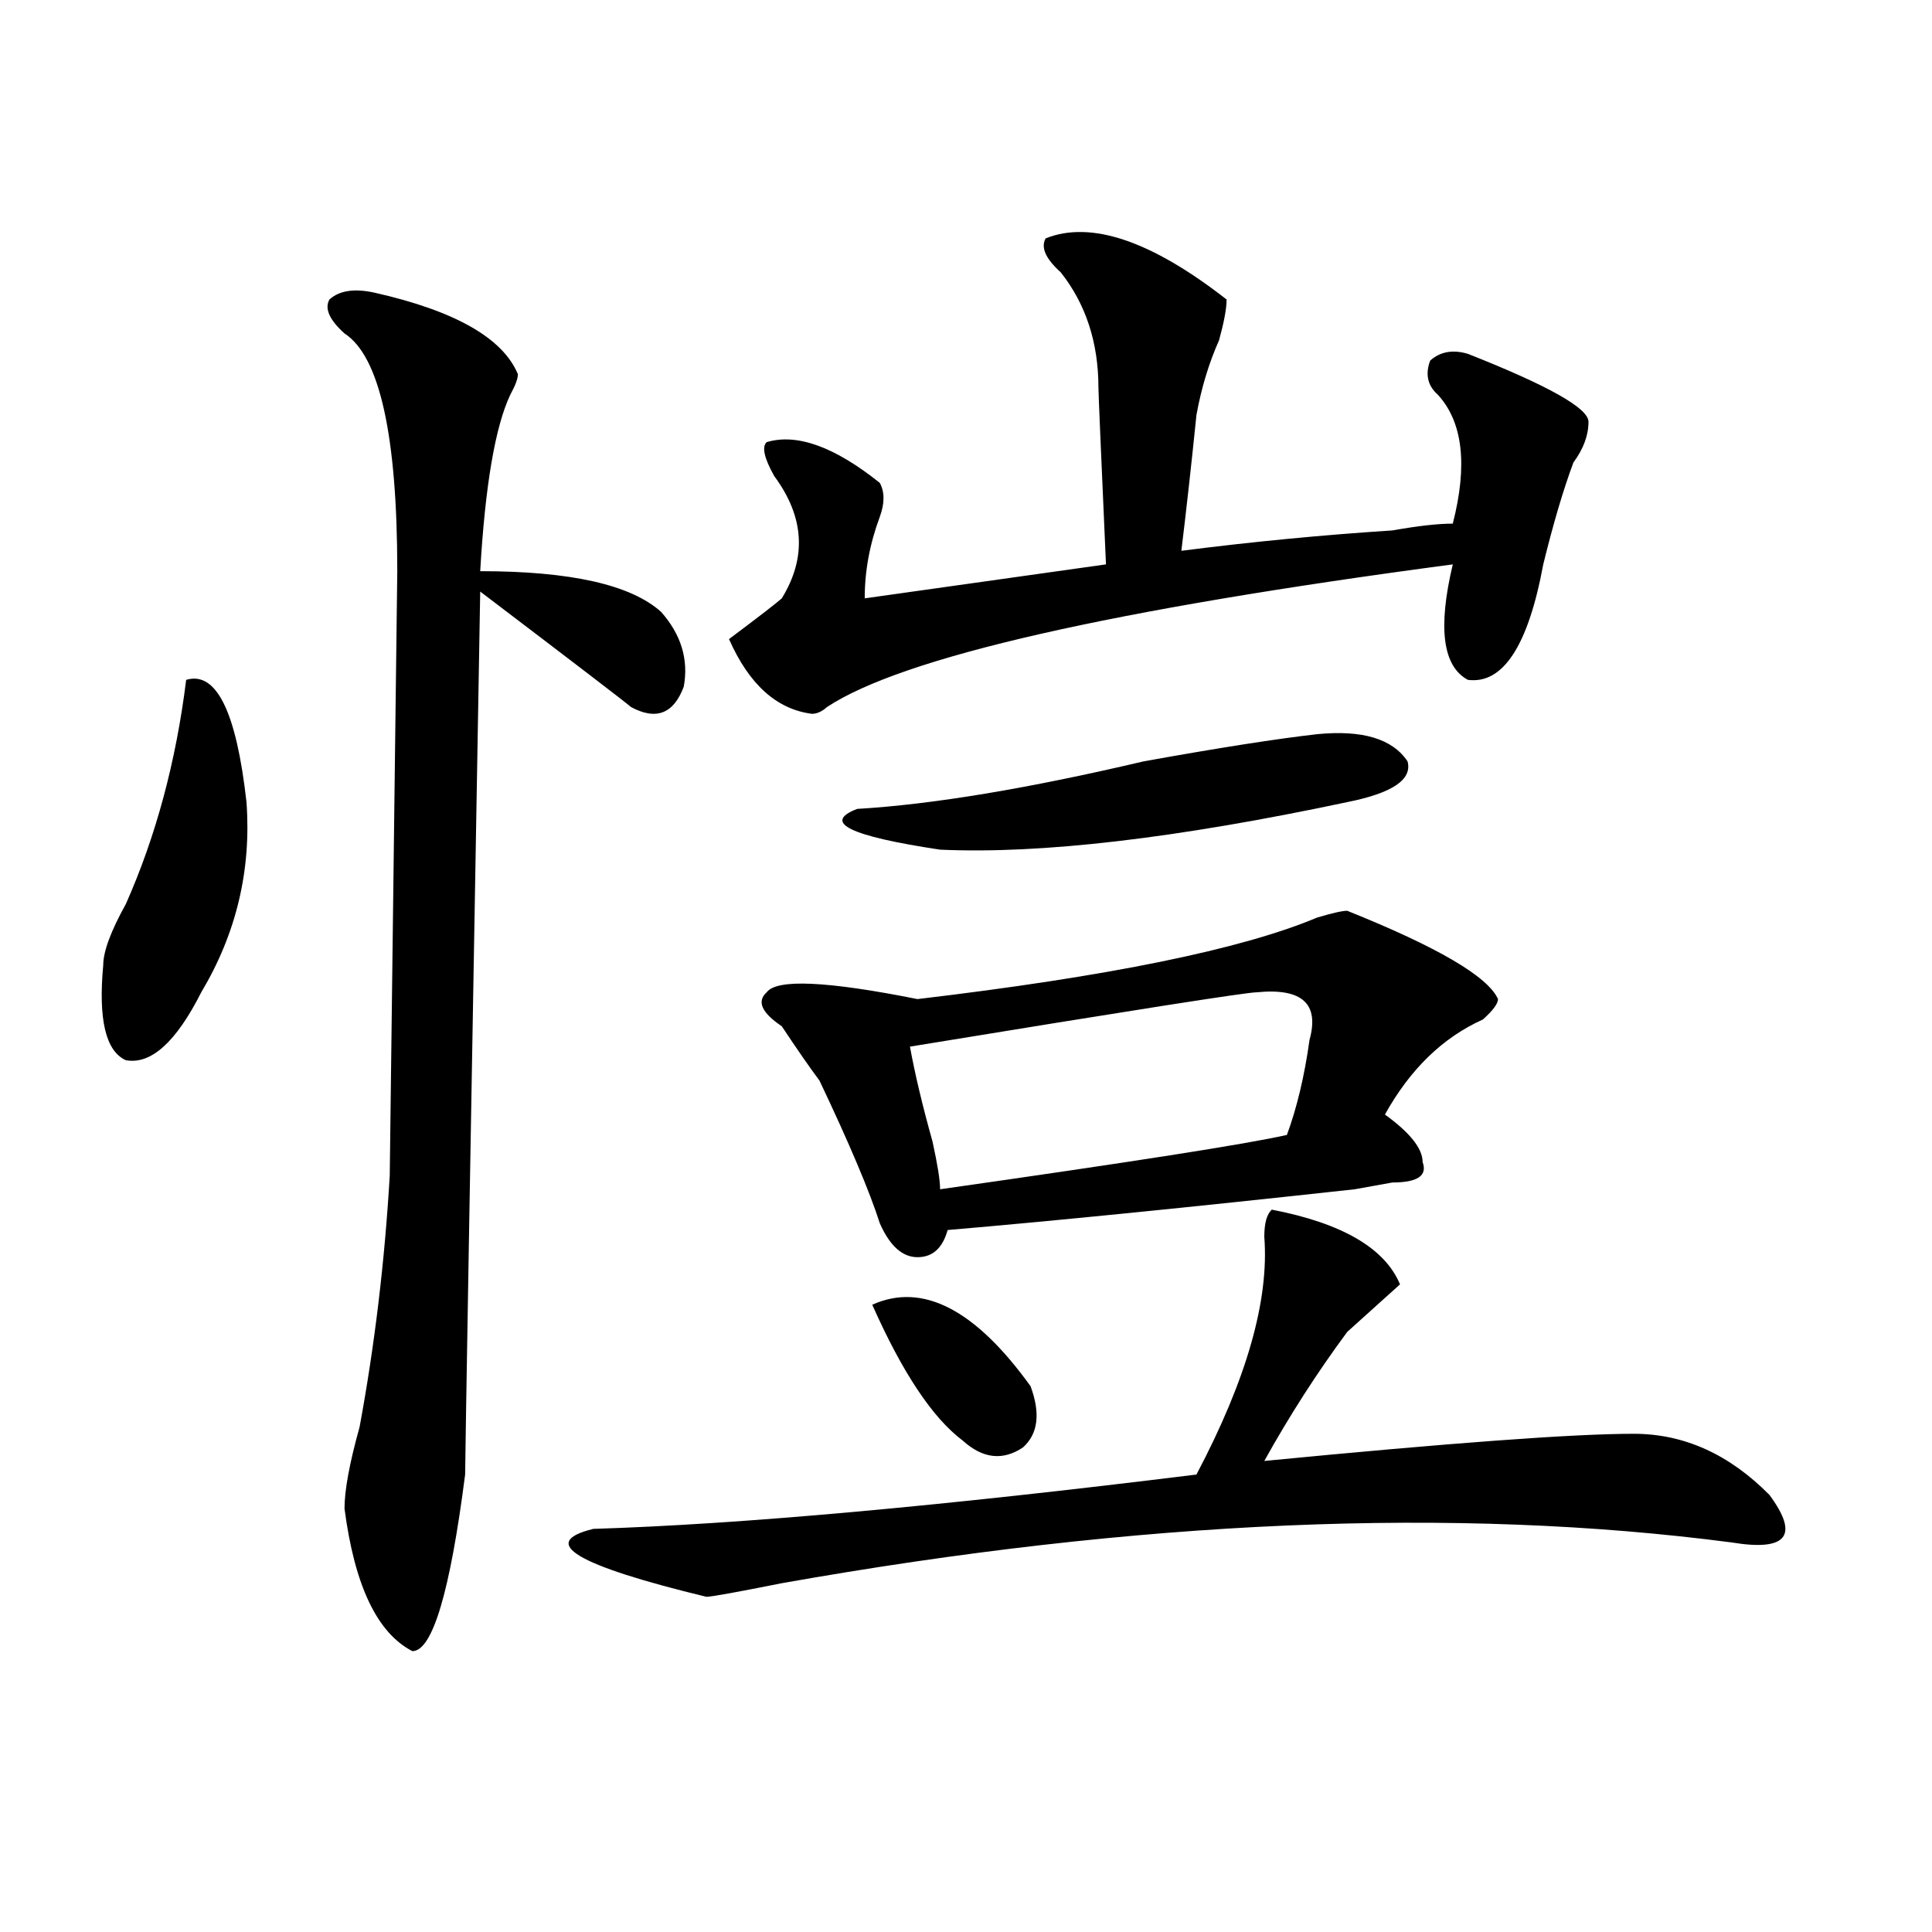
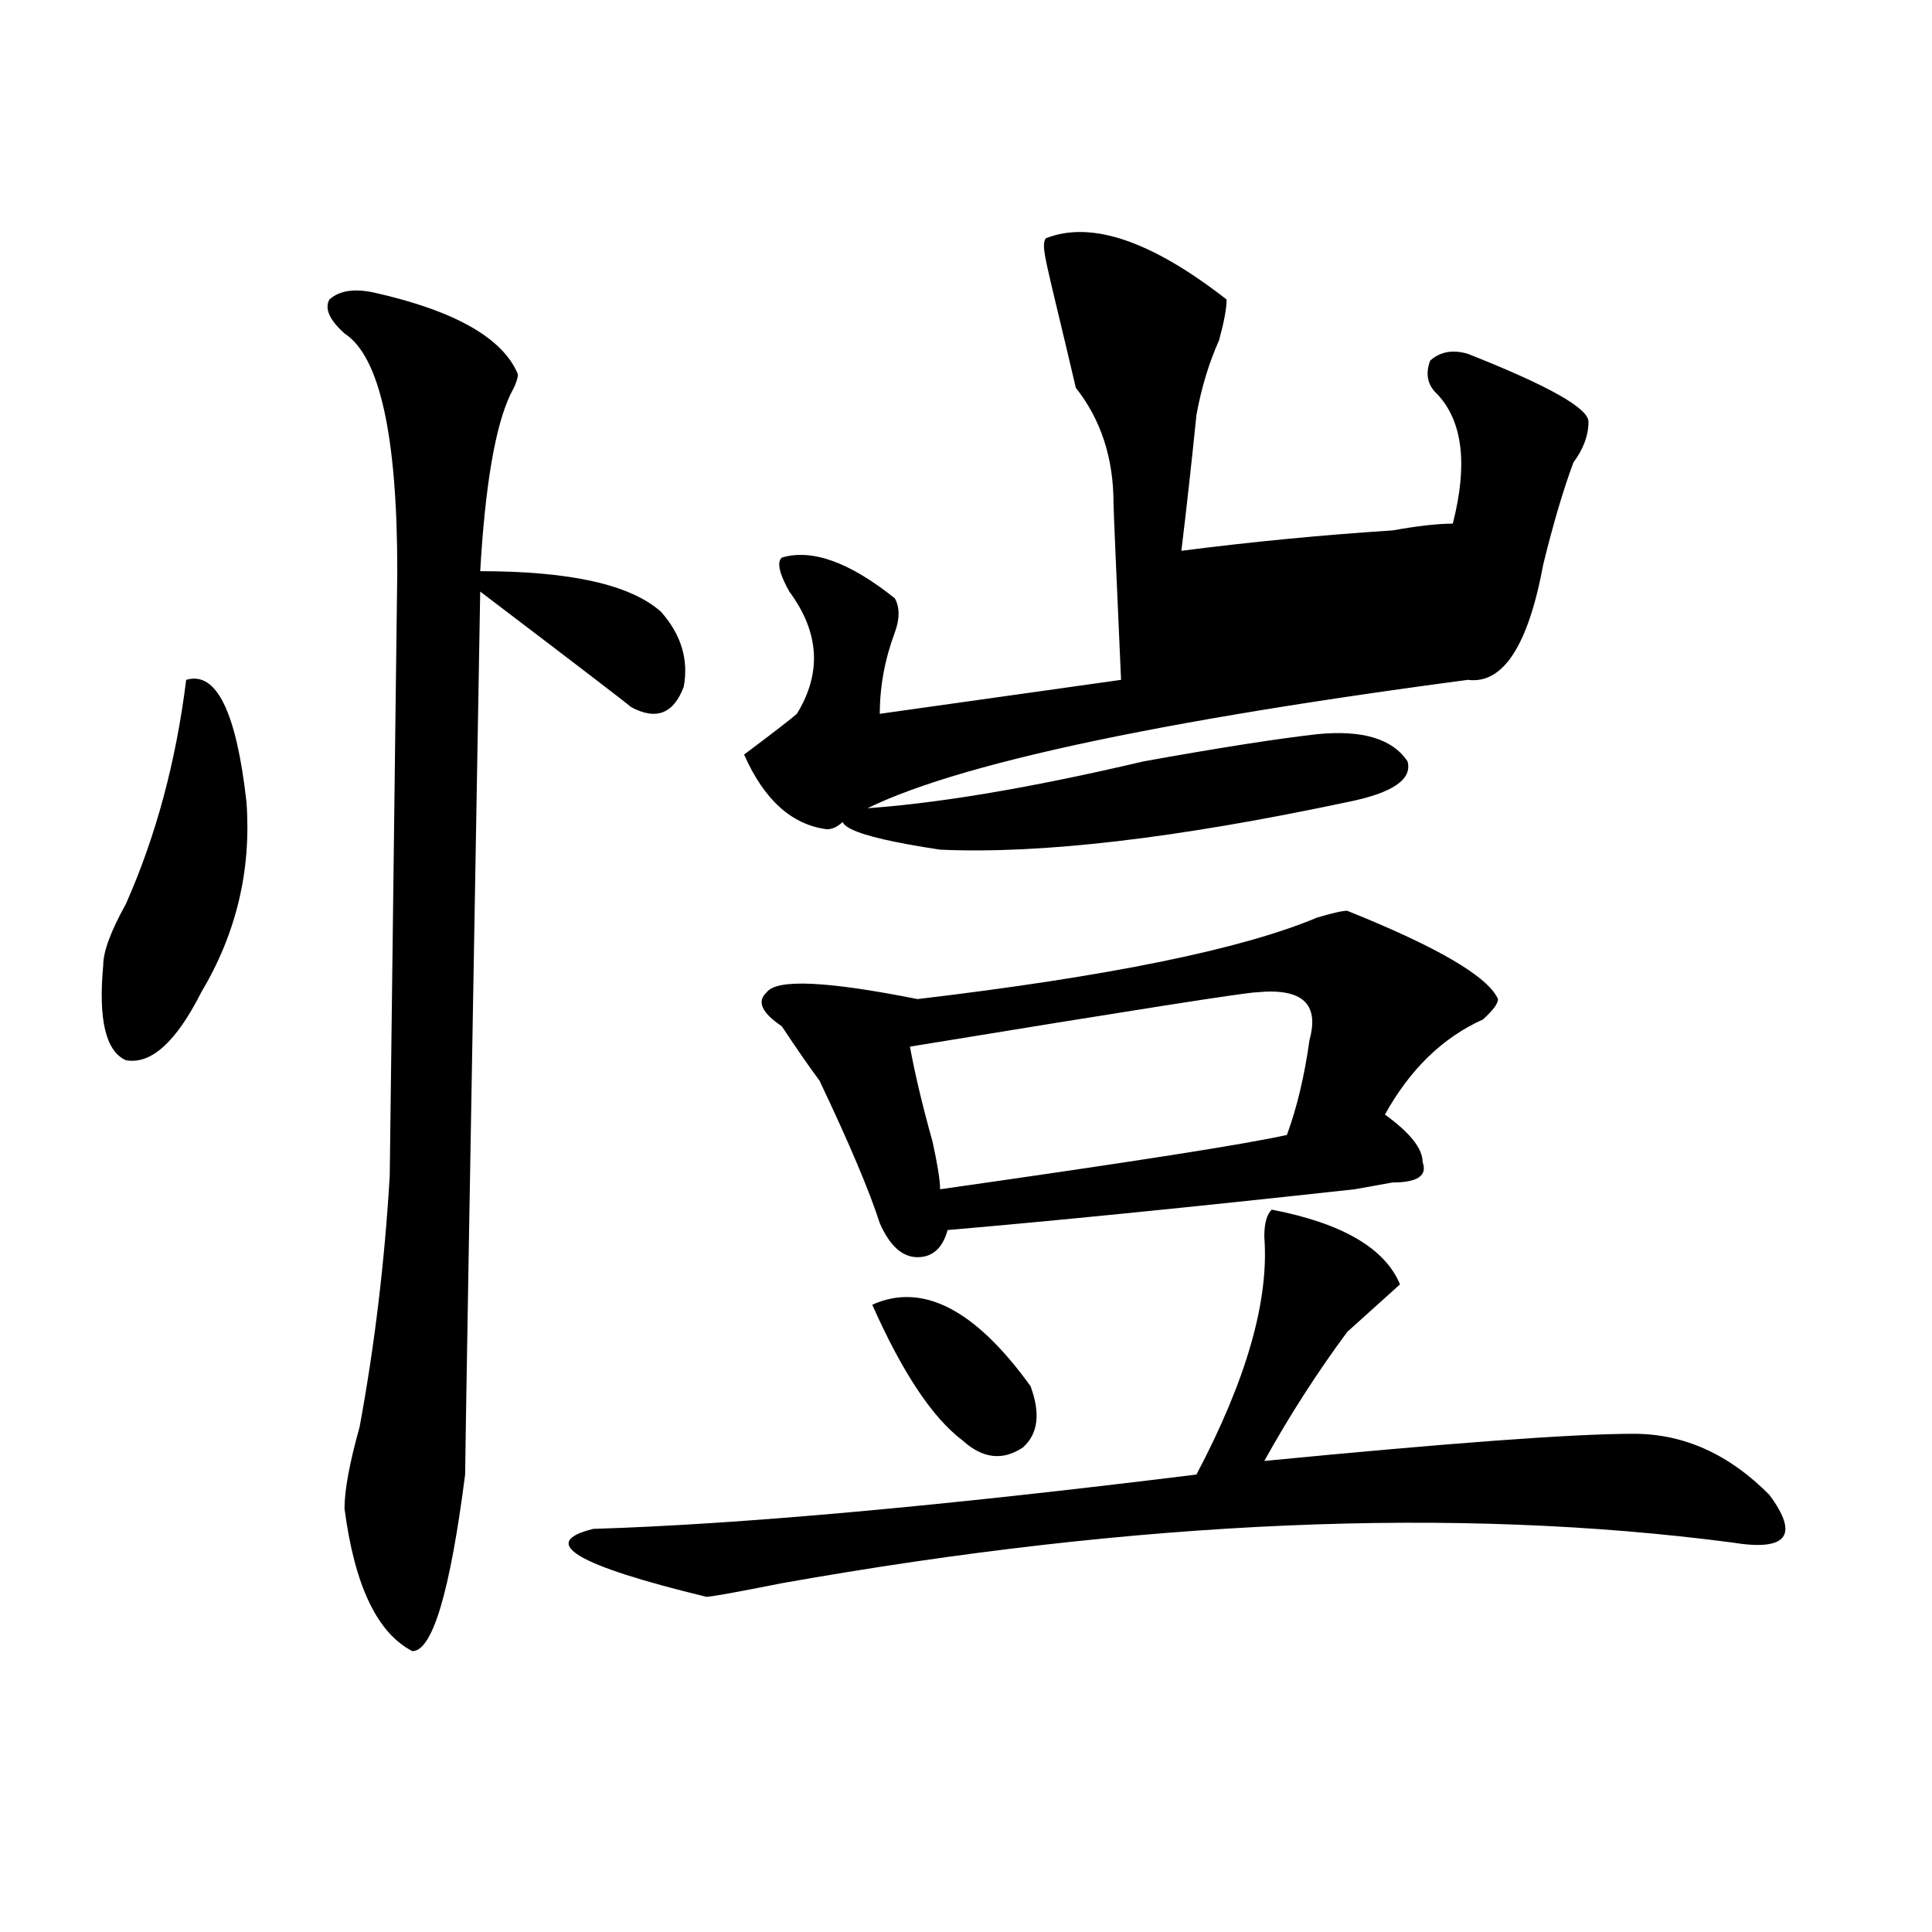
<svg xmlns="http://www.w3.org/2000/svg" version="1.1" id="图层_1" x="0px" y="0px" width="1000px" height="1000px" viewBox="0 0 1000 1000" enable-background="new 0 0 1000 1000" xml:space="preserve">
-   <path d="M96.363,351.891c15.609-4.669,25.975,16.425,31.219,63.281c2.561,35.156-5.244,68.005-23.414,98.438  c-13.049,25.817-26.036,37.519-39.023,35.156c-10.427-4.669-14.329-21.094-11.707-49.219c0-7.031,3.902-17.578,11.707-31.641  C80.754,432.75,91.119,394.078,96.363,351.891z M193.922,151.5c41.584,9.393,66.34,23.456,74.145,42.188  c0,2.362-1.342,5.878-3.902,10.547c-7.805,16.425-13.049,46.911-15.609,91.406c46.828,0,78.047,7.031,93.656,21.094  c10.365,11.755,14.268,24.609,11.707,38.672c-5.244,14.063-14.329,17.578-27.316,10.547c-2.622-2.308-28.658-22.247-78.047-59.766  c-5.244,297.675-7.805,450-7.805,457.031c-7.805,60.919-16.951,91.406-27.316,91.406c-18.231-9.394-29.938-34.003-35.121-73.828  c0-9.339,2.561-23.401,7.805-42.188c7.805-42.188,12.987-85.528,15.609-130.078l3.902-312.891  c0-70.313-9.146-111.292-27.316-123.047c-7.805-7.031-10.427-12.854-7.805-17.578C175.69,150.346,183.495,149.192,193.922,151.5z   M658.301,626.109c36.401,7.031,58.535,19.94,66.34,38.672c-2.622,2.362-6.524,5.878-11.707,10.547  c-5.244,4.724-10.427,9.394-15.609,14.063c-15.609,21.094-29.938,43.396-42.926,66.797c96.217-9.339,159.996-14.063,191.215-14.063  c25.975,0,49.389,10.547,70.242,31.641c15.609,21.094,9.085,29.333-19.512,24.609c-143.106-18.731-307.005-11.7-491.695,21.094  c-23.414,4.669-36.463,7.031-39.023,7.031c-67.682-16.37-87.193-28.125-58.535-35.156c75.425-2.308,179.508-11.7,312.188-28.125  c25.975-49.219,37.682-90.198,35.121-123.047C654.398,633.141,655.679,628.472,658.301,626.109z M541.23,123.375  c23.414-9.339,54.633,1.208,93.656,31.641c0,4.724-1.342,11.755-3.902,21.094c-5.244,11.755-9.146,24.609-11.707,38.672  c-2.622,25.817-5.244,49.219-7.805,70.313c36.401-4.669,72.803-8.185,109.266-10.547c12.987-2.308,23.414-3.516,31.219-3.516  c7.805-30.433,5.183-52.734-7.805-66.797c-5.244-4.669-6.524-10.547-3.902-17.578c5.183-4.669,11.707-5.823,19.512-3.516  c41.584,16.425,62.438,28.125,62.438,35.156s-2.622,14.063-7.805,21.094c-5.244,14.063-10.427,31.641-15.609,52.734  c-7.805,42.188-20.854,62.128-39.023,59.766c-13.049-7.031-15.609-26.917-7.805-59.766  c-176.947,23.456-284.871,48.065-323.895,73.828c-2.622,2.362-5.244,3.516-7.805,3.516c-18.231-2.308-32.561-15.216-42.926-38.672  c15.609-11.7,24.694-18.731,27.316-21.094c12.987-21.094,11.707-42.188-3.902-63.281c-5.244-9.339-6.524-15.216-3.902-17.578  c15.609-4.669,35.121,2.362,58.535,21.094c2.561,4.724,2.561,10.547,0,17.578c-5.244,14.063-7.805,28.125-7.805,42.188  l124.875-17.578c-2.622-58.558-3.902-89.044-3.902-91.406c0-23.401-6.524-43.341-19.512-59.766  C541.23,133.922,538.608,128.099,541.23,123.375z M697.324,471.422c46.828,18.786,72.803,34.003,78.047,45.703  c0,2.362-2.622,5.878-7.805,10.547c-20.854,9.394-37.743,25.817-50.73,49.219c12.987,9.394,19.512,17.578,19.512,24.609  c2.561,7.031-2.622,10.547-15.609,10.547l-19.512,3.516c-85.852,9.394-156.094,16.425-210.727,21.094  c-2.622,9.394-7.805,14.063-15.609,14.063s-14.329-5.823-19.512-17.578c-5.244-16.37-15.609-40.979-31.219-73.828  c-5.244-7.031-11.707-16.37-19.512-28.125c-10.427-7.031-13.049-12.854-7.805-17.578c5.183-7.031,31.219-5.823,78.047,3.516  c98.839-11.7,167.801-25.763,206.824-42.188C689.52,472.63,694.702,471.422,697.324,471.422z M681.715,380.016  c23.414-2.308,39.023,2.362,46.828,14.063c2.561,9.394-7.805,16.425-31.219,21.094c-88.474,18.786-158.716,26.972-210.727,24.609  c-46.828-7.031-61.157-14.063-42.926-21.094c39.023-2.308,88.412-10.547,148.289-24.609  C630.984,387.047,660.861,382.378,681.715,380.016z M451.477,675.328c25.975-11.7,53.291,2.362,81.949,42.188  c5.183,14.063,3.902,24.609-3.902,31.641c-10.427,7.031-20.854,5.878-31.219-3.516C482.695,733.94,467.086,710.484,451.477,675.328z   M650.496,513.609c-5.244,0-65.06,9.394-179.508,28.125c2.561,14.063,6.463,30.487,11.707,49.219  c2.561,11.755,3.902,19.94,3.902,24.609c98.839-14.063,158.654-23.401,179.508-28.125c5.183-14.063,9.085-30.433,11.707-49.219  C682.995,519.487,673.91,511.302,650.496,513.609z" />
+   <path d="M96.363,351.891c15.609-4.669,25.975,16.425,31.219,63.281c2.561,35.156-5.244,68.005-23.414,98.438  c-13.049,25.817-26.036,37.519-39.023,35.156c-10.427-4.669-14.329-21.094-11.707-49.219c0-7.031,3.902-17.578,11.707-31.641  C80.754,432.75,91.119,394.078,96.363,351.891z M193.922,151.5c41.584,9.393,66.34,23.456,74.145,42.188  c0,2.362-1.342,5.878-3.902,10.547c-7.805,16.425-13.049,46.911-15.609,91.406c46.828,0,78.047,7.031,93.656,21.094  c10.365,11.755,14.268,24.609,11.707,38.672c-5.244,14.063-14.329,17.578-27.316,10.547c-2.622-2.308-28.658-22.247-78.047-59.766  c-5.244,297.675-7.805,450-7.805,457.031c-7.805,60.919-16.951,91.406-27.316,91.406c-18.231-9.394-29.938-34.003-35.121-73.828  c0-9.339,2.561-23.401,7.805-42.188c7.805-42.188,12.987-85.528,15.609-130.078l3.902-312.891  c0-70.313-9.146-111.292-27.316-123.047c-7.805-7.031-10.427-12.854-7.805-17.578C175.69,150.346,183.495,149.192,193.922,151.5z   M658.301,626.109c36.401,7.031,58.535,19.94,66.34,38.672c-2.622,2.362-6.524,5.878-11.707,10.547  c-5.244,4.724-10.427,9.394-15.609,14.063c-15.609,21.094-29.938,43.396-42.926,66.797c96.217-9.339,159.996-14.063,191.215-14.063  c25.975,0,49.389,10.547,70.242,31.641c15.609,21.094,9.085,29.333-19.512,24.609c-143.106-18.731-307.005-11.7-491.695,21.094  c-23.414,4.669-36.463,7.031-39.023,7.031c-67.682-16.37-87.193-28.125-58.535-35.156c75.425-2.308,179.508-11.7,312.188-28.125  c25.975-49.219,37.682-90.198,35.121-123.047C654.398,633.141,655.679,628.472,658.301,626.109z M541.23,123.375  c23.414-9.339,54.633,1.208,93.656,31.641c0,4.724-1.342,11.755-3.902,21.094c-5.244,11.755-9.146,24.609-11.707,38.672  c-2.622,25.817-5.244,49.219-7.805,70.313c36.401-4.669,72.803-8.185,109.266-10.547c12.987-2.308,23.414-3.516,31.219-3.516  c7.805-30.433,5.183-52.734-7.805-66.797c-5.244-4.669-6.524-10.547-3.902-17.578c5.183-4.669,11.707-5.823,19.512-3.516  c41.584,16.425,62.438,28.125,62.438,35.156s-2.622,14.063-7.805,21.094c-5.244,14.063-10.427,31.641-15.609,52.734  c-7.805,42.188-20.854,62.128-39.023,59.766c-176.947,23.456-284.871,48.065-323.895,73.828c-2.622,2.362-5.244,3.516-7.805,3.516c-18.231-2.308-32.561-15.216-42.926-38.672  c15.609-11.7,24.694-18.731,27.316-21.094c12.987-21.094,11.707-42.188-3.902-63.281c-5.244-9.339-6.524-15.216-3.902-17.578  c15.609-4.669,35.121,2.362,58.535,21.094c2.561,4.724,2.561,10.547,0,17.578c-5.244,14.063-7.805,28.125-7.805,42.188  l124.875-17.578c-2.622-58.558-3.902-89.044-3.902-91.406c0-23.401-6.524-43.341-19.512-59.766  C541.23,133.922,538.608,128.099,541.23,123.375z M697.324,471.422c46.828,18.786,72.803,34.003,78.047,45.703  c0,2.362-2.622,5.878-7.805,10.547c-20.854,9.394-37.743,25.817-50.73,49.219c12.987,9.394,19.512,17.578,19.512,24.609  c2.561,7.031-2.622,10.547-15.609,10.547l-19.512,3.516c-85.852,9.394-156.094,16.425-210.727,21.094  c-2.622,9.394-7.805,14.063-15.609,14.063s-14.329-5.823-19.512-17.578c-5.244-16.37-15.609-40.979-31.219-73.828  c-5.244-7.031-11.707-16.37-19.512-28.125c-10.427-7.031-13.049-12.854-7.805-17.578c5.183-7.031,31.219-5.823,78.047,3.516  c98.839-11.7,167.801-25.763,206.824-42.188C689.52,472.63,694.702,471.422,697.324,471.422z M681.715,380.016  c23.414-2.308,39.023,2.362,46.828,14.063c2.561,9.394-7.805,16.425-31.219,21.094c-88.474,18.786-158.716,26.972-210.727,24.609  c-46.828-7.031-61.157-14.063-42.926-21.094c39.023-2.308,88.412-10.547,148.289-24.609  C630.984,387.047,660.861,382.378,681.715,380.016z M451.477,675.328c25.975-11.7,53.291,2.362,81.949,42.188  c5.183,14.063,3.902,24.609-3.902,31.641c-10.427,7.031-20.854,5.878-31.219-3.516C482.695,733.94,467.086,710.484,451.477,675.328z   M650.496,513.609c-5.244,0-65.06,9.394-179.508,28.125c2.561,14.063,6.463,30.487,11.707,49.219  c2.561,11.755,3.902,19.94,3.902,24.609c98.839-14.063,158.654-23.401,179.508-28.125c5.183-14.063,9.085-30.433,11.707-49.219  C682.995,519.487,673.91,511.302,650.496,513.609z" />
</svg>